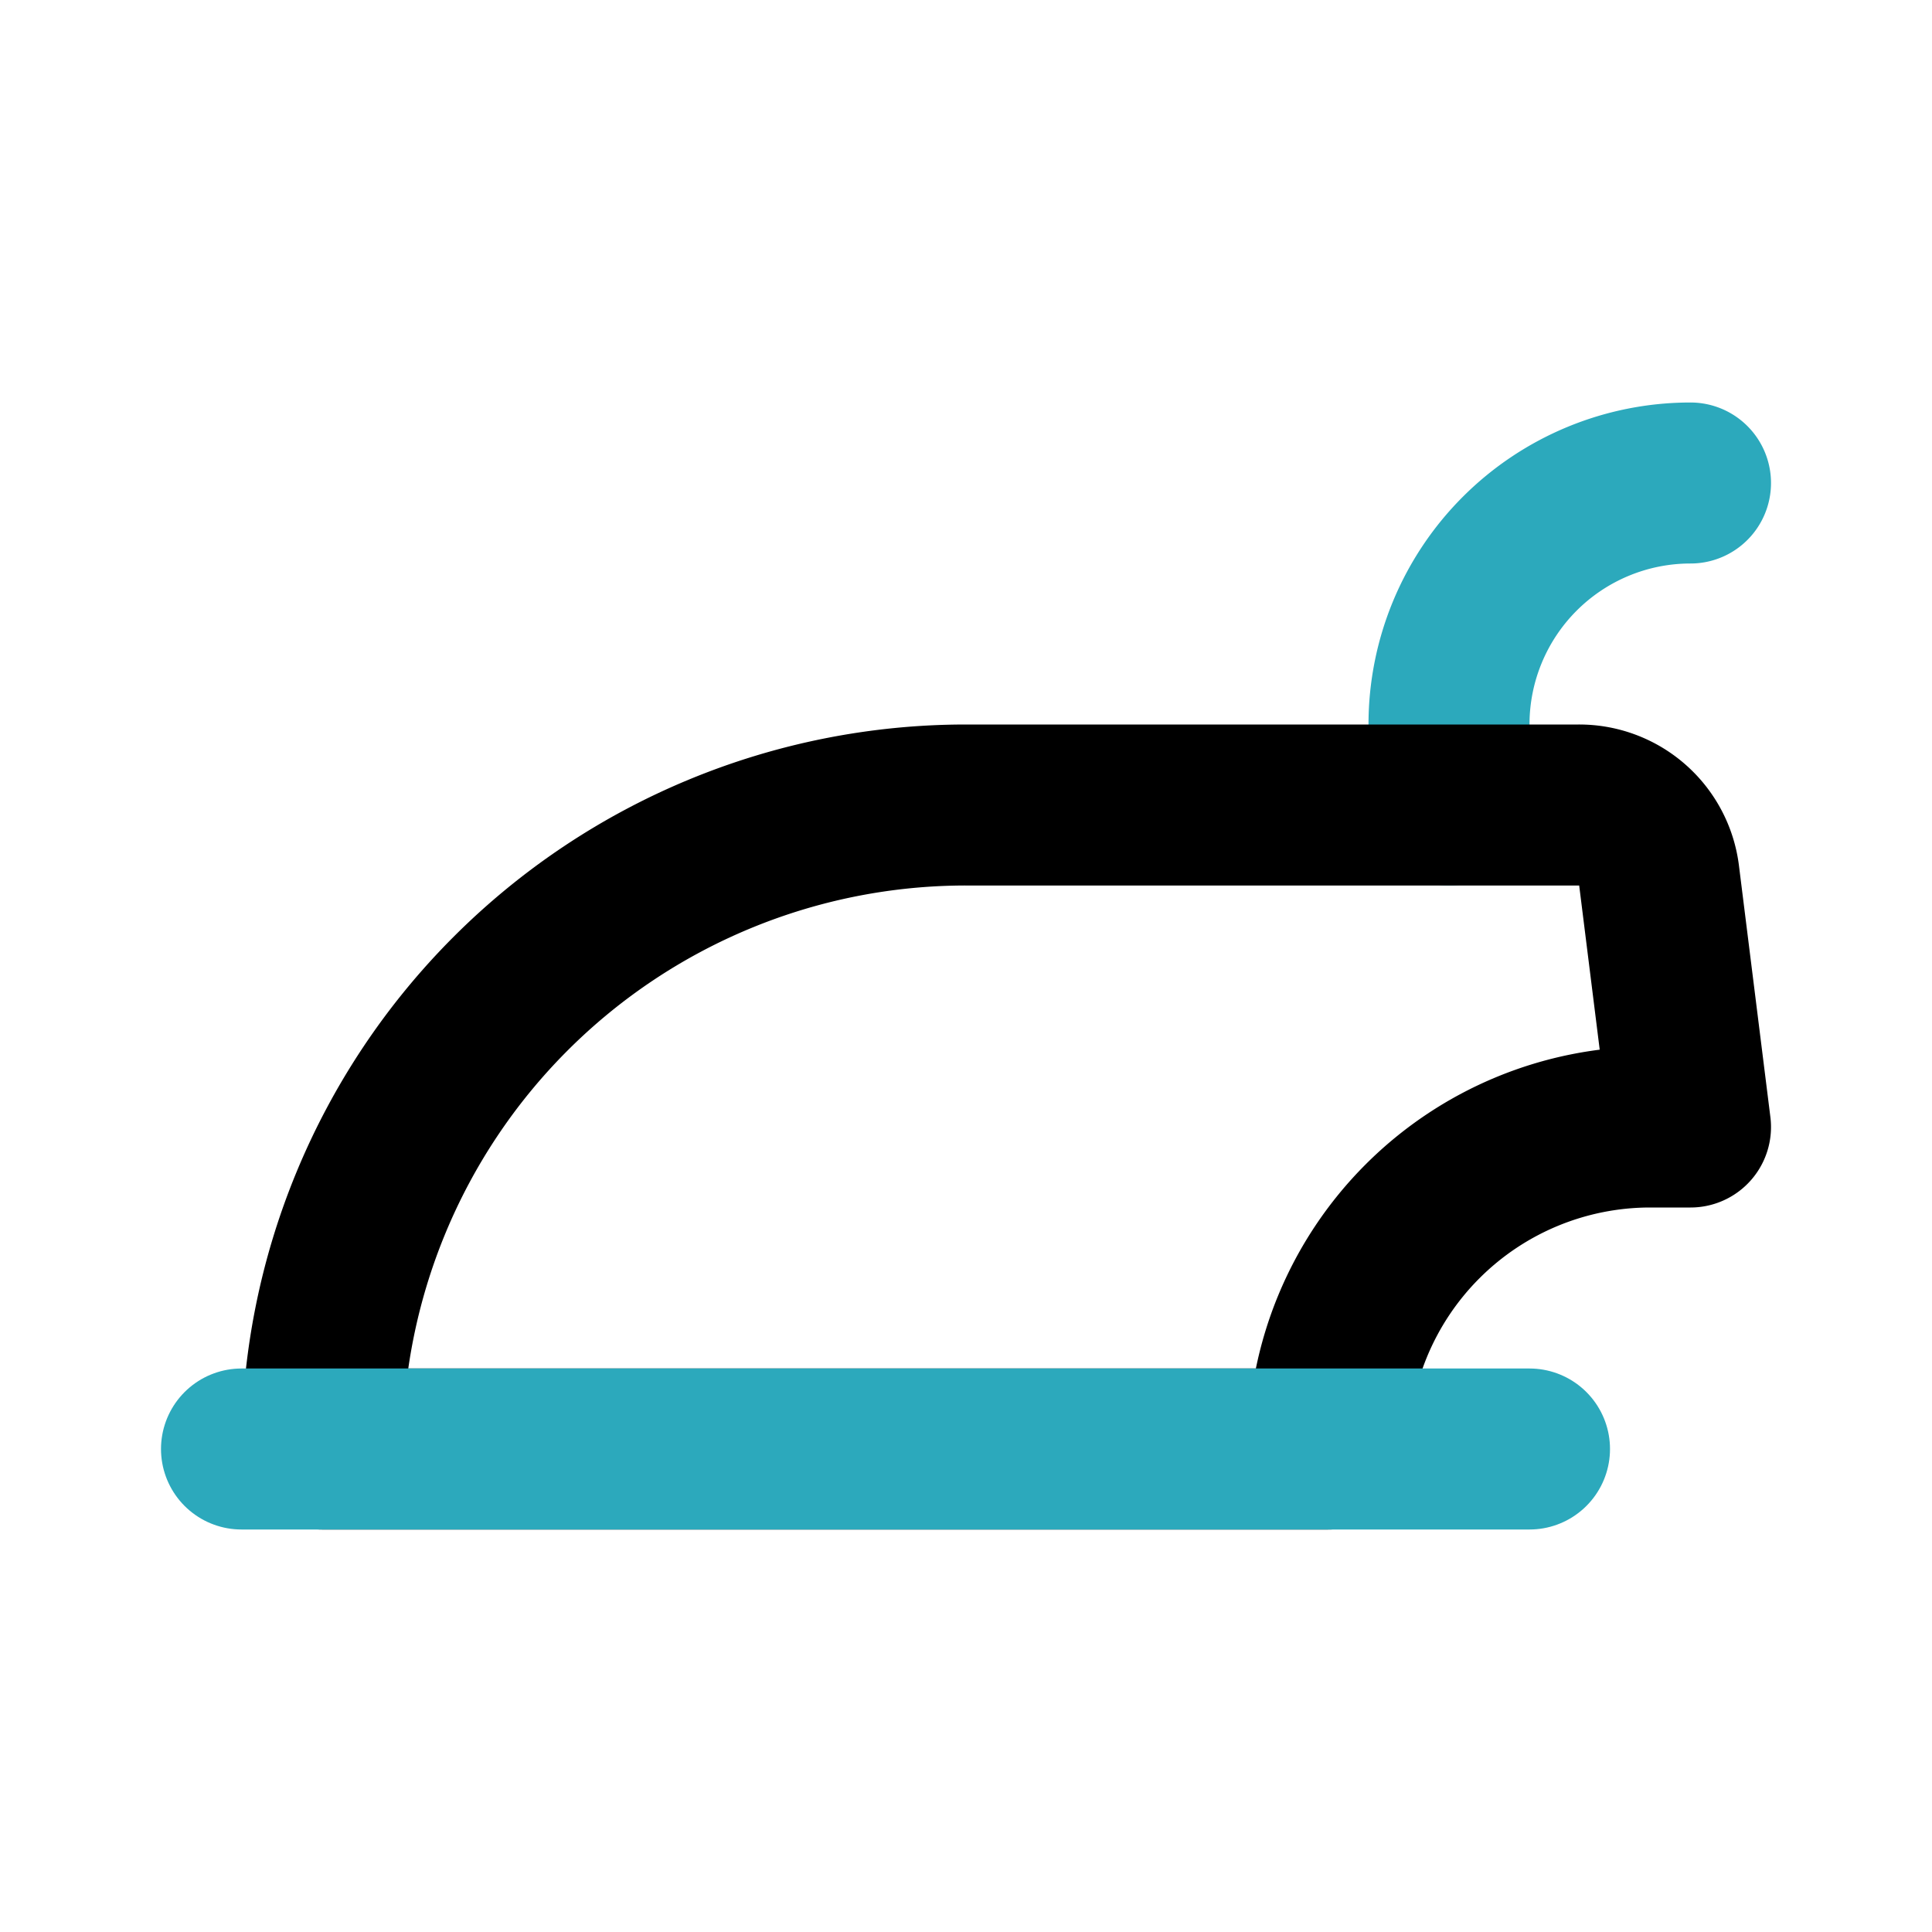
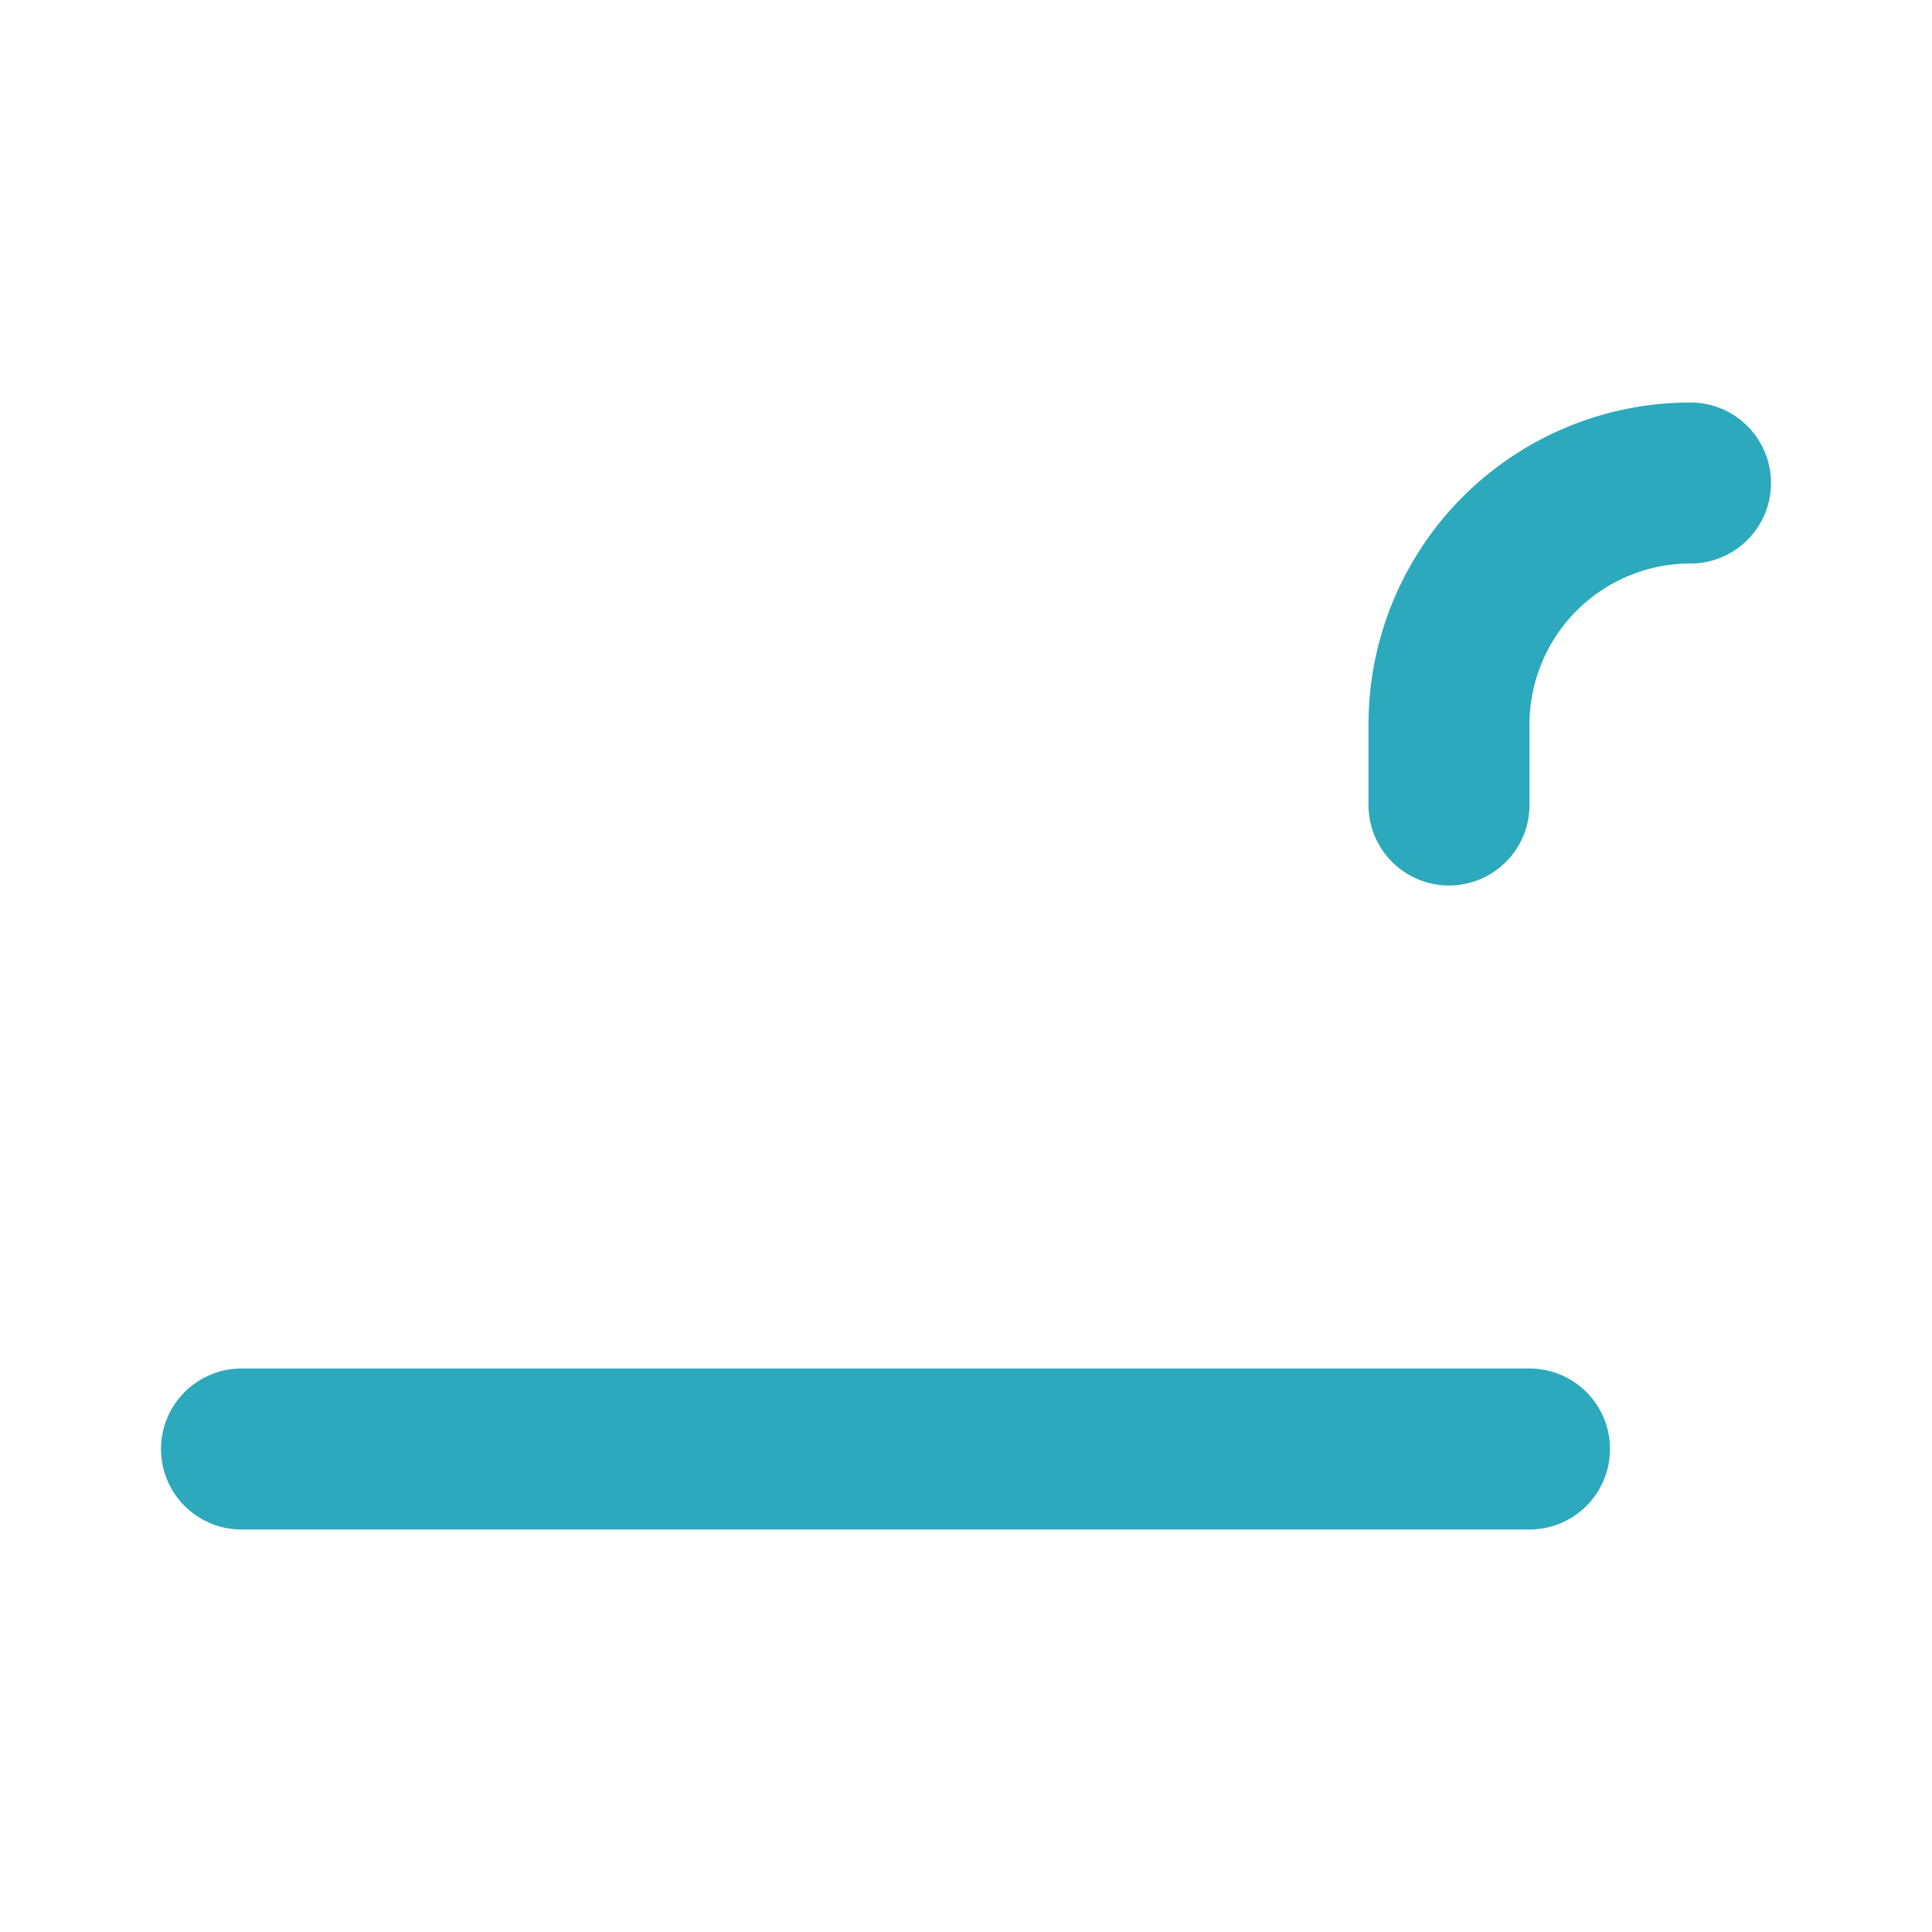
<svg xmlns="http://www.w3.org/2000/svg" fill="#000000" width="800px" height="800px" viewBox="0 0 24 24" id="ironing" data-name="Line Color" class="icon line-color">
  <path id="secondary" d="M21,6h0a3,3,0,0,0-3,3v1" style="fill: none; stroke: rgb(44, 169, 188); stroke-linecap: round; stroke-linejoin: round; stroke-width: 2;" />
-   <path id="primary" d="M20.5,14H21l-.39-3.12a1,1,0,0,0-1-.88H12a8,8,0,0,0-8,8H16.5A4,4,0,0,1,20.5,14Z" style="fill: none; stroke: rgb(0, 0, 0); stroke-linecap: round; stroke-linejoin: round; stroke-width: 2;" />
  <line id="secondary-2" data-name="secondary" x1="3" y1="18" x2="19" y2="18" style="fill: none; stroke: rgb(44, 169, 188); stroke-linecap: round; stroke-linejoin: round; stroke-width: 2;" />
</svg>